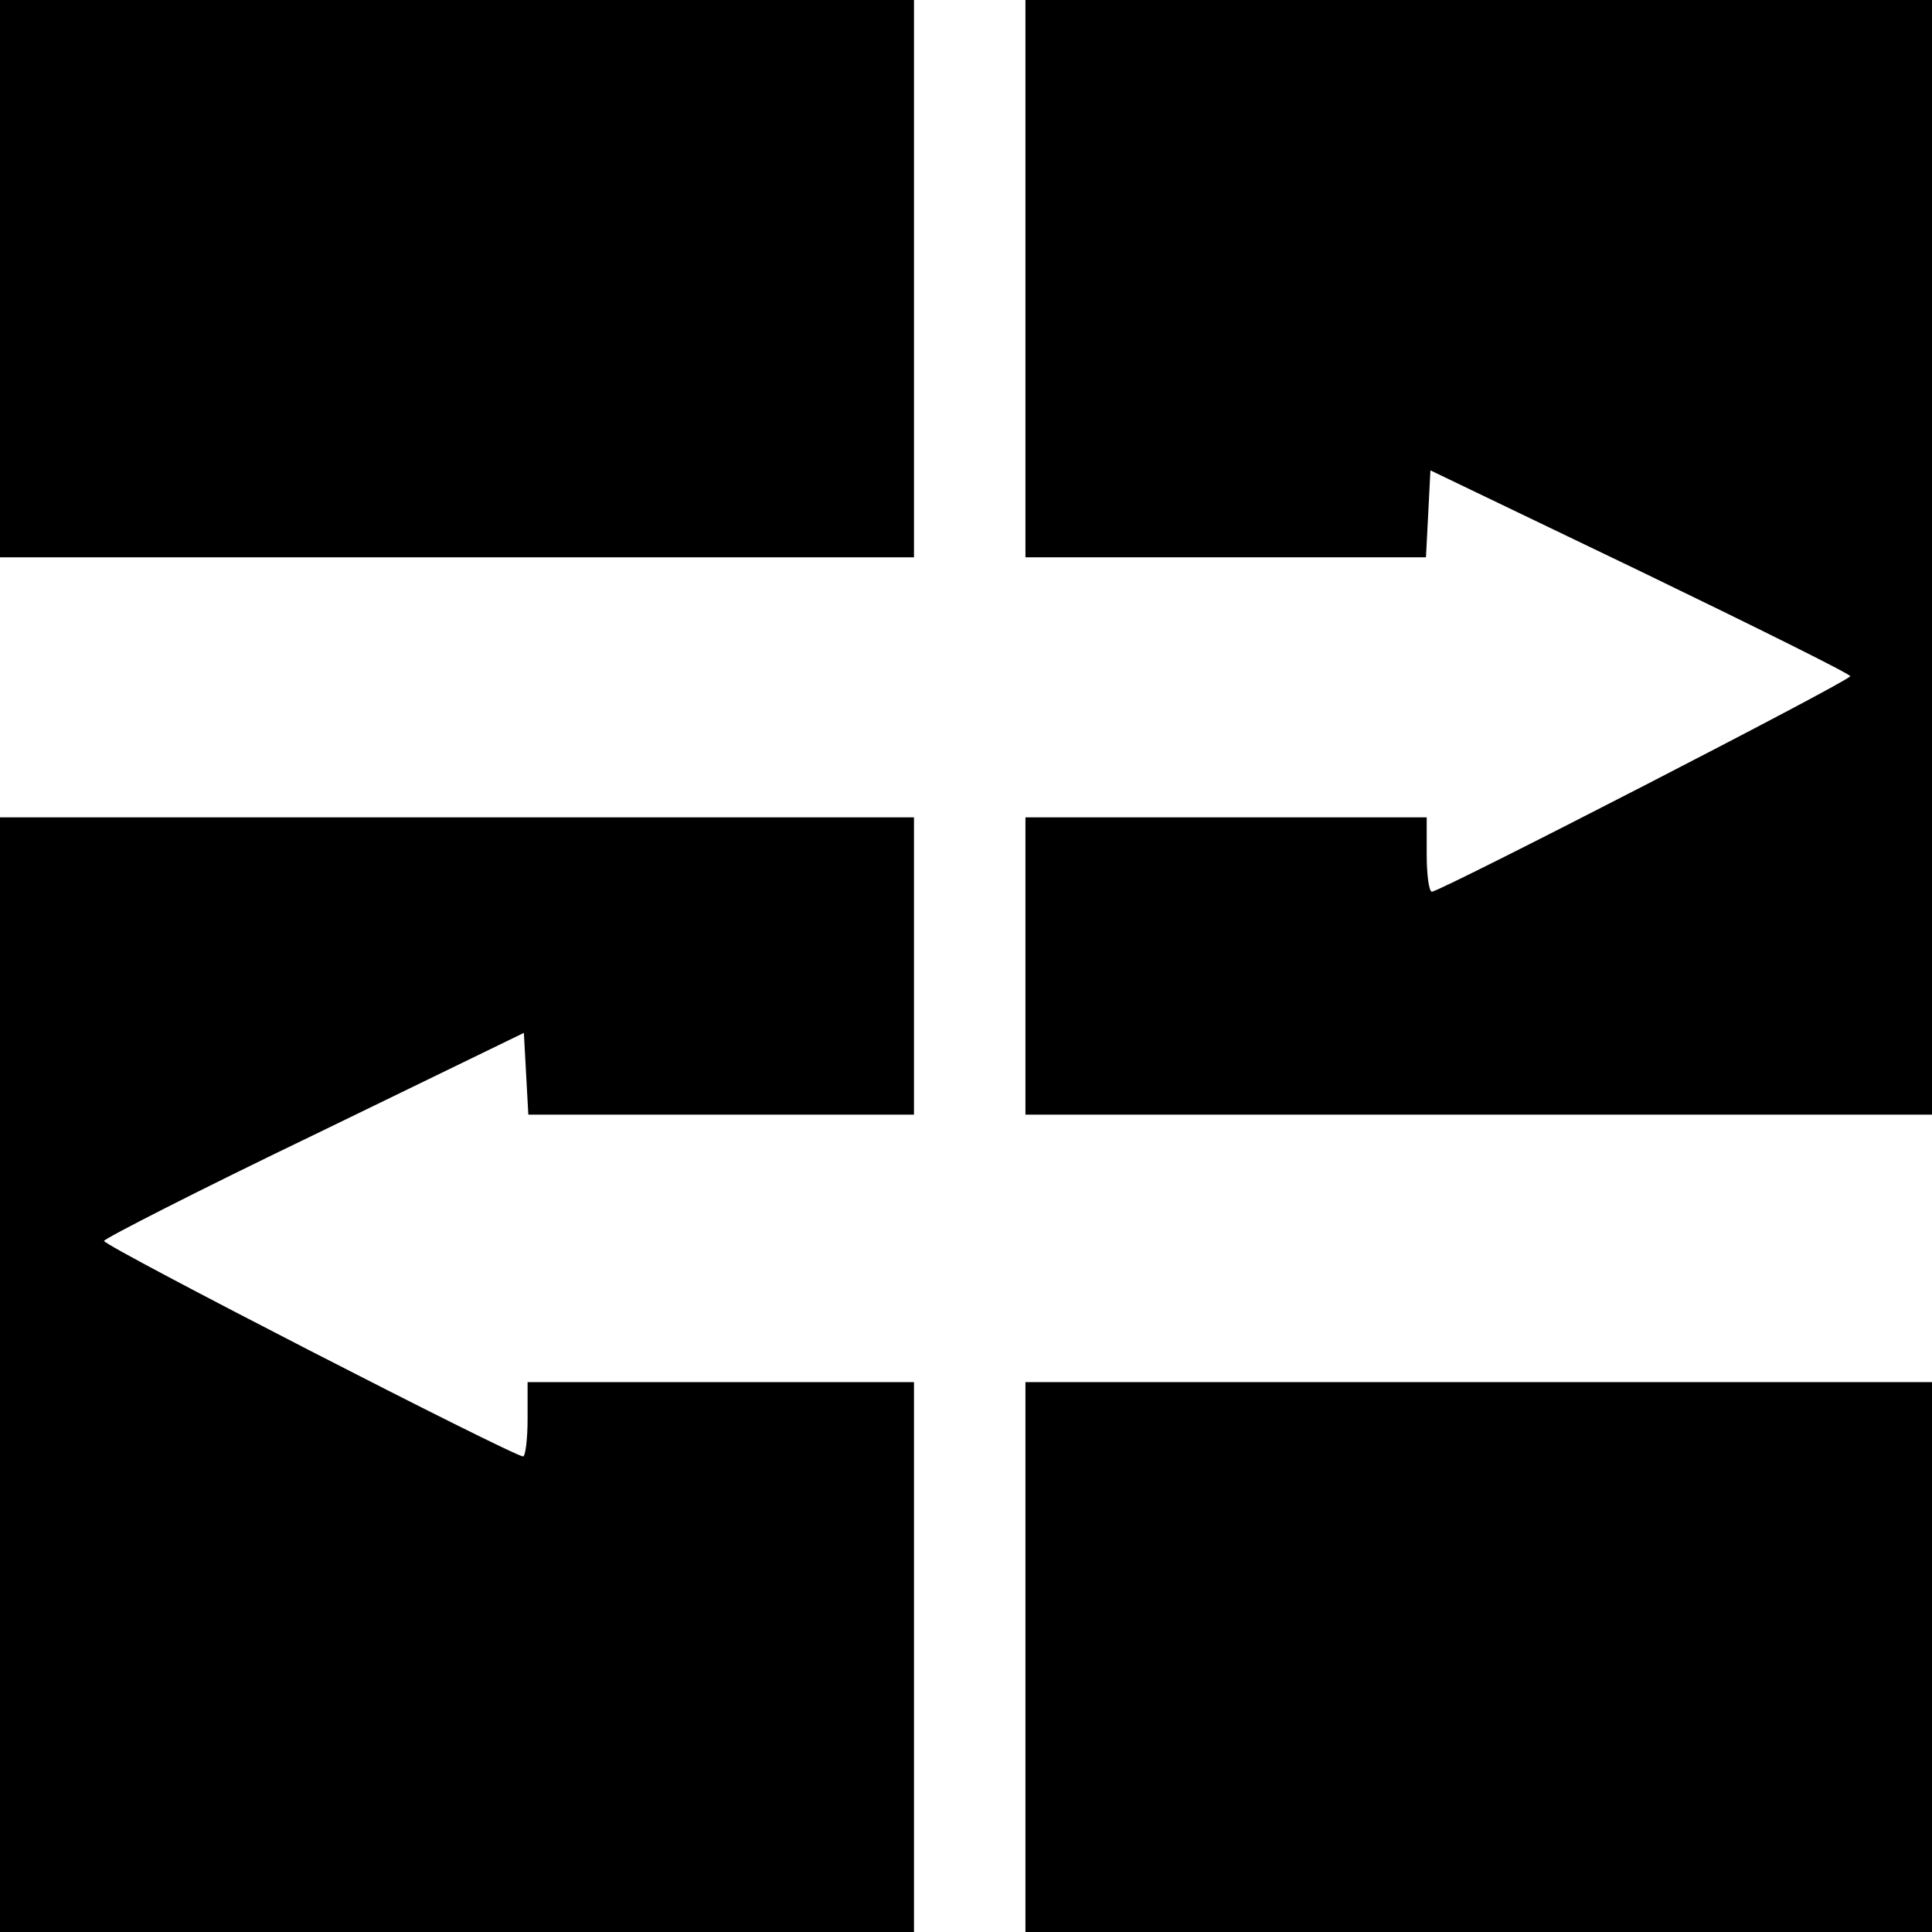
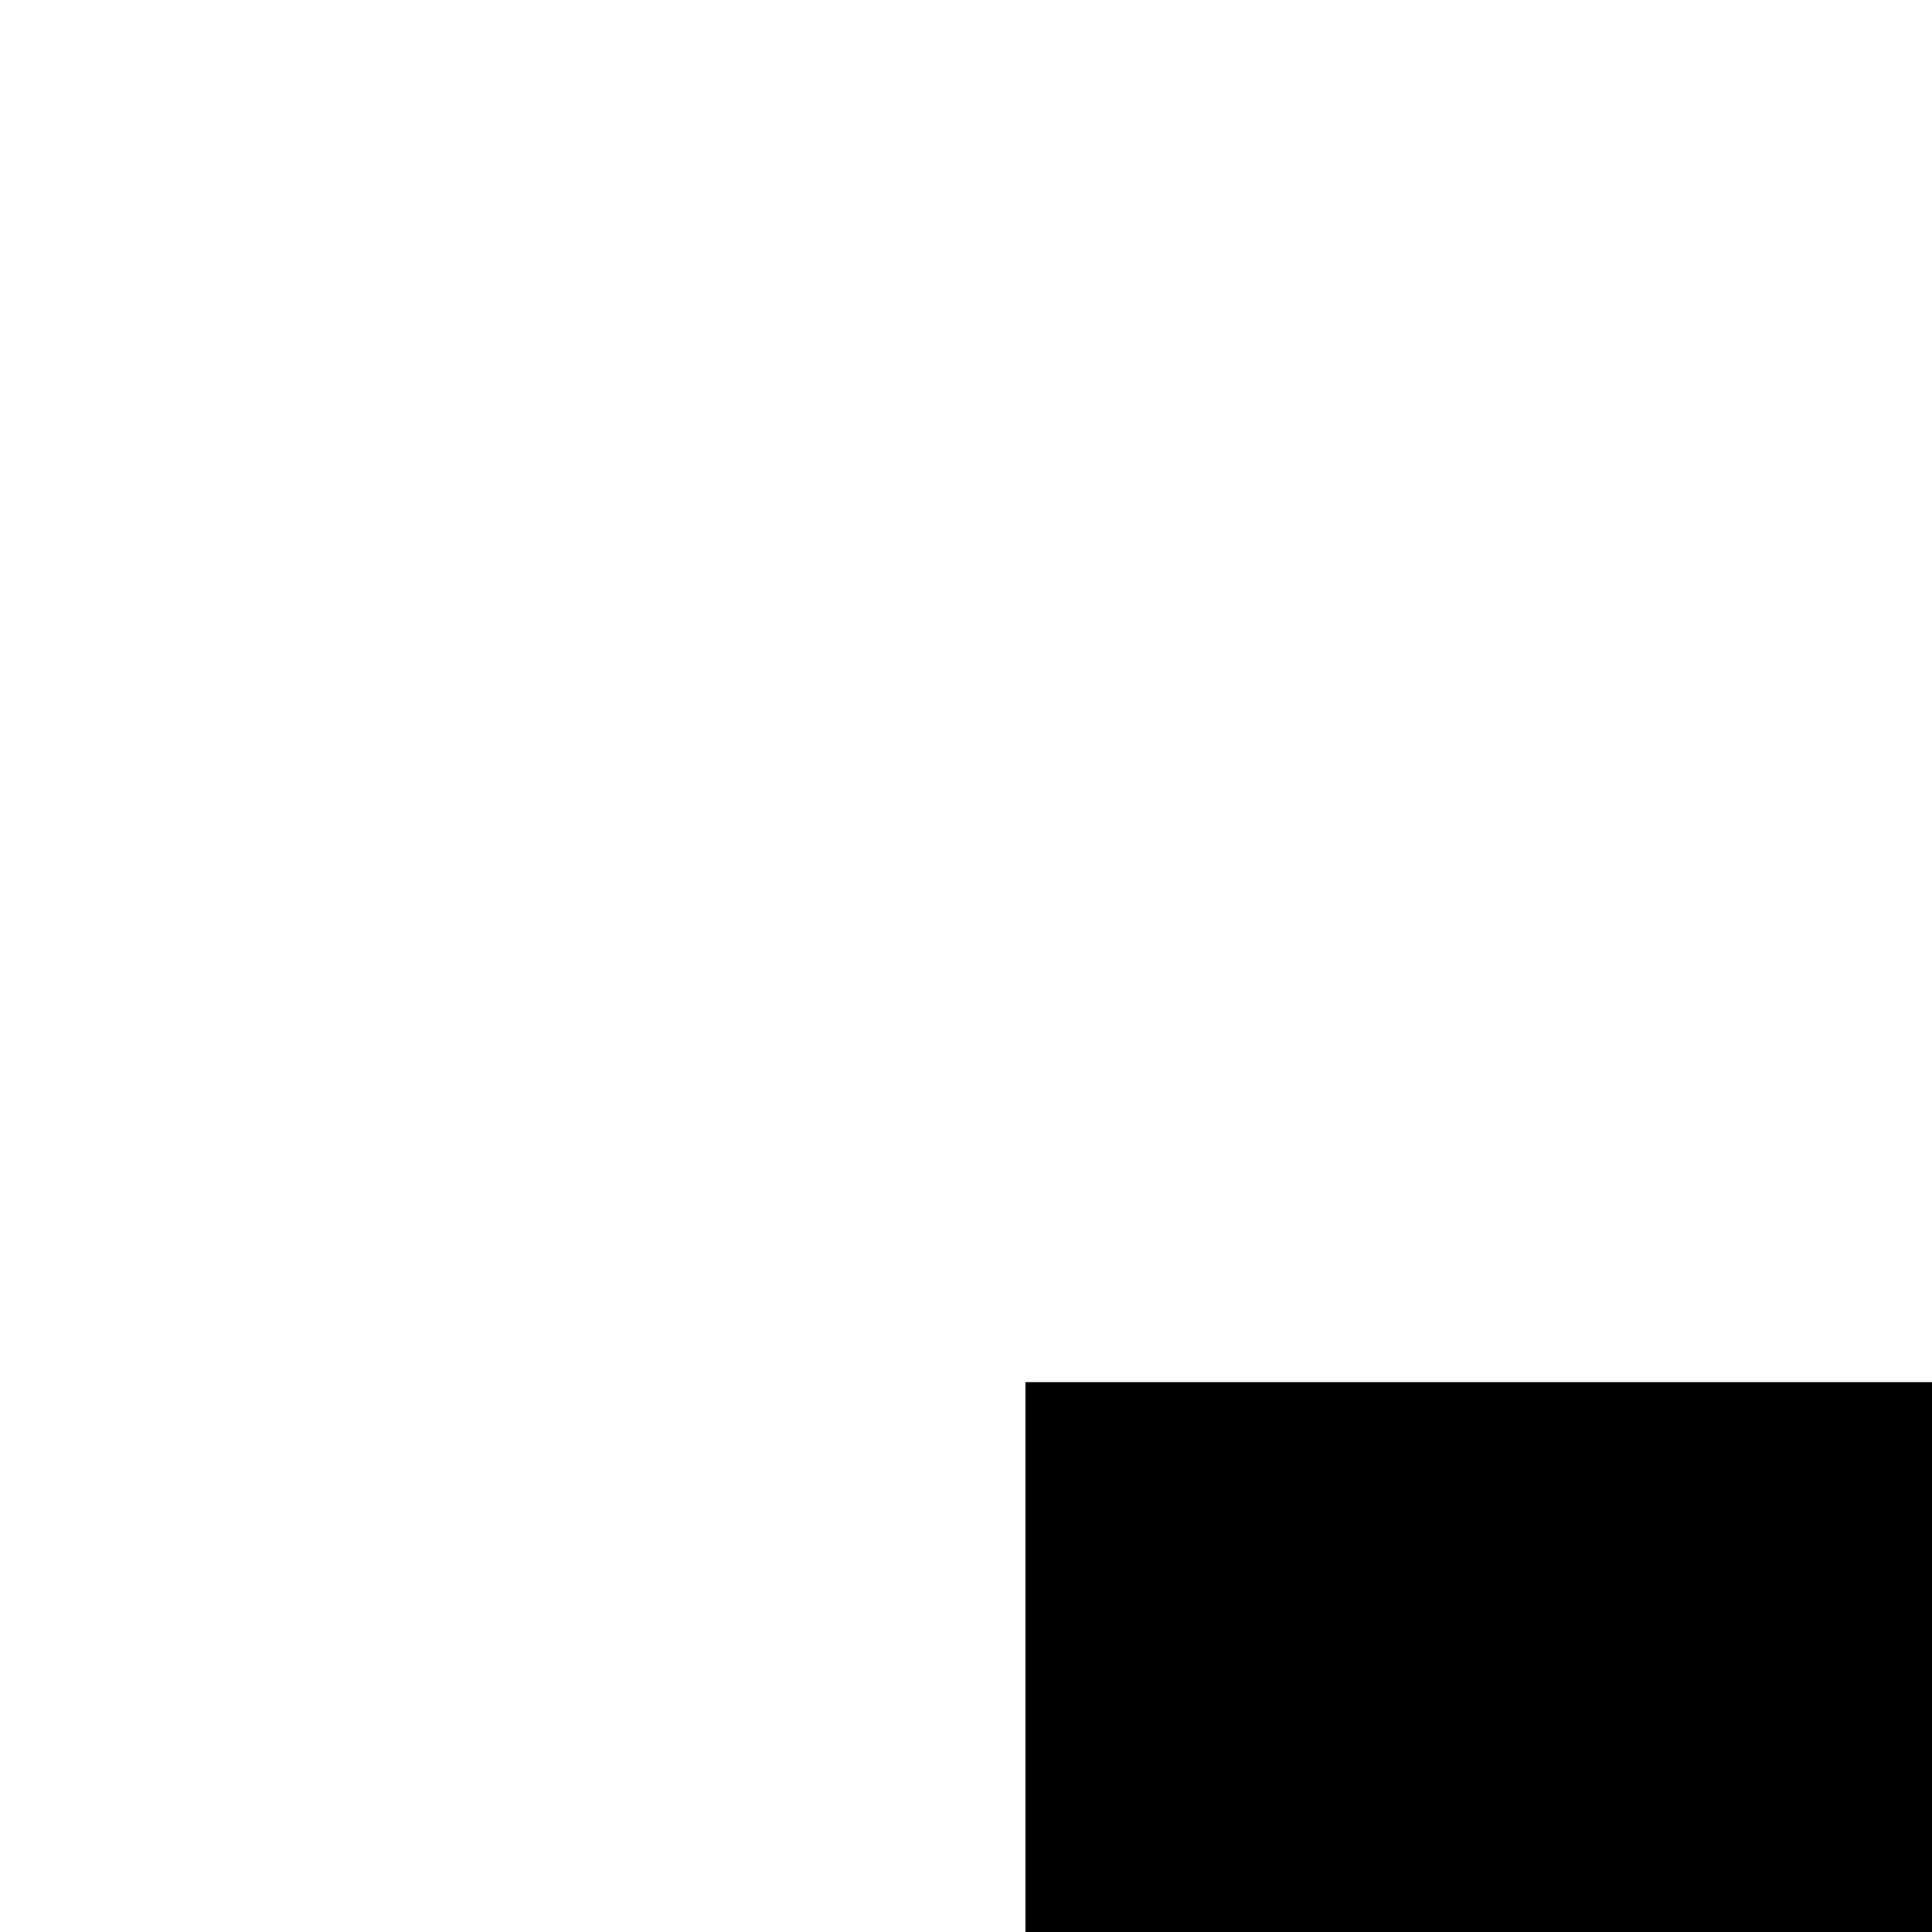
<svg xmlns="http://www.w3.org/2000/svg" version="1.0" width="260pt" height="260pt" viewBox="0 0 260 260" preserveAspectRatio="xMidYMid meet">
  <g transform="translate(0,260) scale(0.1,-0.1)" fill="#000000" stroke="none">
-     <path d="M0 2225 l0 -375 615 0 615 0 0 375 0 375 -615 0 -615 0 0 -375z" />
-     <path d="M1380 2225 l0 -375 270 0 269 0 3 58 3 59 283 -136 c155 -75 282 -138 282 -141 0 -6 -552 -290 -563 -290 -4 0 -7 23 -7 50 l0 50 -270 0 -270 0 0 -200 0 -200 610 0 610 0 0 750 0 750 -610 0 -610 0 0 -375z" />
-     <path d="M0 750 l0 -750 615 0 615 0 0 370 0 370 -260 0 -260 0 0 -50 c0 -27 -3 -50 -6 -50 -13 0 -564 283 -564 290 0 3 127 68 283 143 l282 137 3 -55 3 -55 259 0 260 0 0 200 0 200 -615 0 -615 0 0 -750z" />
    <path d="M1380 370 l0 -370 610 0 610 0 0 370 0 370 -610 0 -610 0 0 -370z" />
  </g>
</svg>